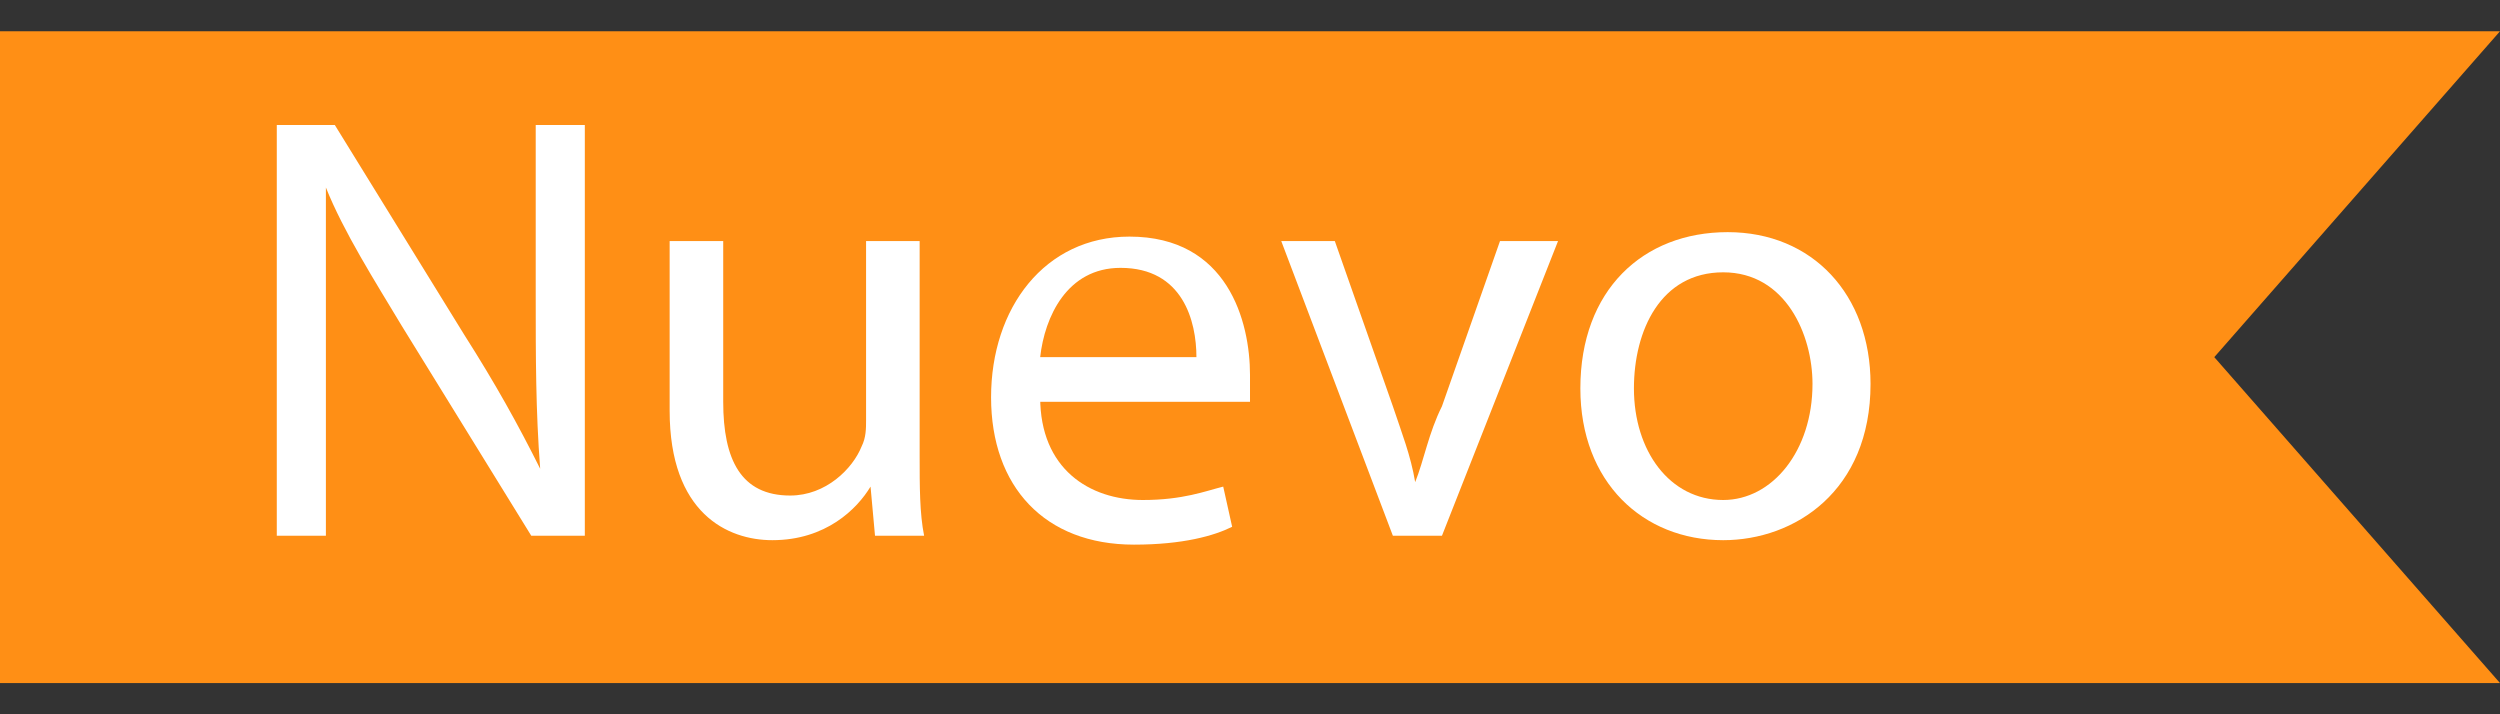
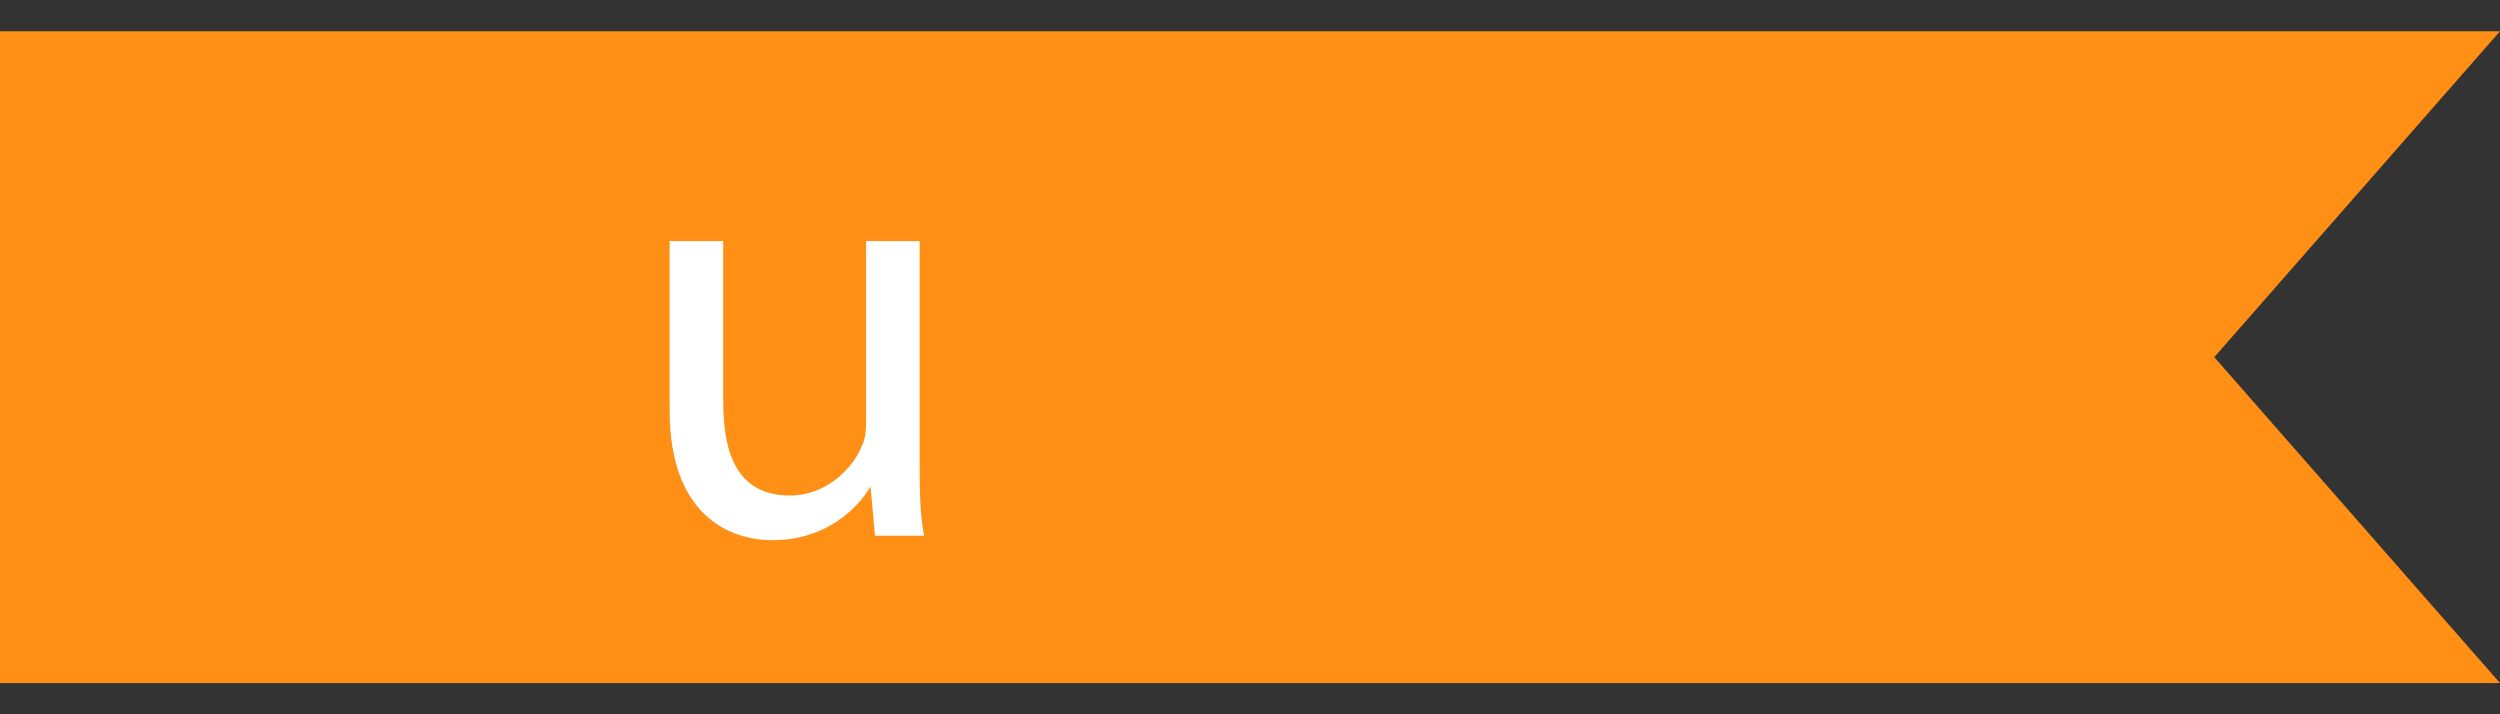
<svg xmlns="http://www.w3.org/2000/svg" version="1.1" id="Capa_1" x="0px" y="0px" viewBox="0 0 56 16" style="enable-background:new 0 0 56 16;" xml:space="preserve">
  <rect x="0" y="0" width="56" height="16" fill="#333333" stroke="none" />
  <style type="text/css">
	.st0{fill:#FF8F15;}
	.st1{fill:#FFFFFF;}
</style>
  <path class="st0" d="M0,0.7h56L49.6,8l6.4,7.3H0V0.7z" />
  <g>
-     <path class="st1" d="M6.2,12V2.8h1.3l2.9,4.7c0.7,1.1,1.2,2,1.7,3l0,0C12,9.2,12,8,12,6.6V2.8h1.1V12h-1.2L9,7.3   c-0.6-1-1.3-2.1-1.7-3.1l0,0C7.3,5.4,7.3,6.5,7.3,8V12H6.2z" />
    <path class="st1" d="M20.6,10.2c0,0.7,0,1.3,0.1,1.8h-1.1l-0.1-1.1h0c-0.3,0.5-1,1.2-2.2,1.2c-1,0-2.3-0.6-2.3-2.9V5.4h1.2V9   c0,1.3,0.4,2.1,1.5,2.1c0.8,0,1.4-0.6,1.6-1.1c0.1-0.2,0.1-0.4,0.1-0.6V5.4h1.2V10.2z" />
-     <path class="st1" d="M23.3,8.9c0,1.6,1.1,2.3,2.3,2.3c0.9,0,1.4-0.2,1.8-0.3l0.2,0.9c-0.4,0.2-1.1,0.4-2.2,0.4   c-2,0-3.2-1.3-3.2-3.3s1.2-3.6,3.1-3.6c2.2,0,2.7,1.9,2.7,3.1c0,0.2,0,0.4,0,0.6H23.3z M26.8,8c0-0.8-0.3-2-1.7-2   c-1.2,0-1.7,1.1-1.8,2H26.8z" />
-     <path class="st1" d="M29.9,5.4l1.3,3.7c0.2,0.6,0.4,1.1,0.5,1.7h0c0.2-0.5,0.3-1.1,0.6-1.7l1.3-3.7h1.3L32.3,12h-1.1l-2.5-6.6H29.9   z" />
-     <path class="st1" d="M41.9,8.6c0,2.4-1.7,3.5-3.3,3.5c-1.8,0-3.2-1.3-3.2-3.4c0-2.2,1.4-3.5,3.3-3.5C40.6,5.2,41.9,6.6,41.9,8.6z    M36.6,8.7c0,1.4,0.8,2.5,2,2.5c1.1,0,2-1.1,2-2.6c0-1.1-0.6-2.5-2-2.5C37.2,6.1,36.6,7.4,36.6,8.7z" />
  </g>
</svg>